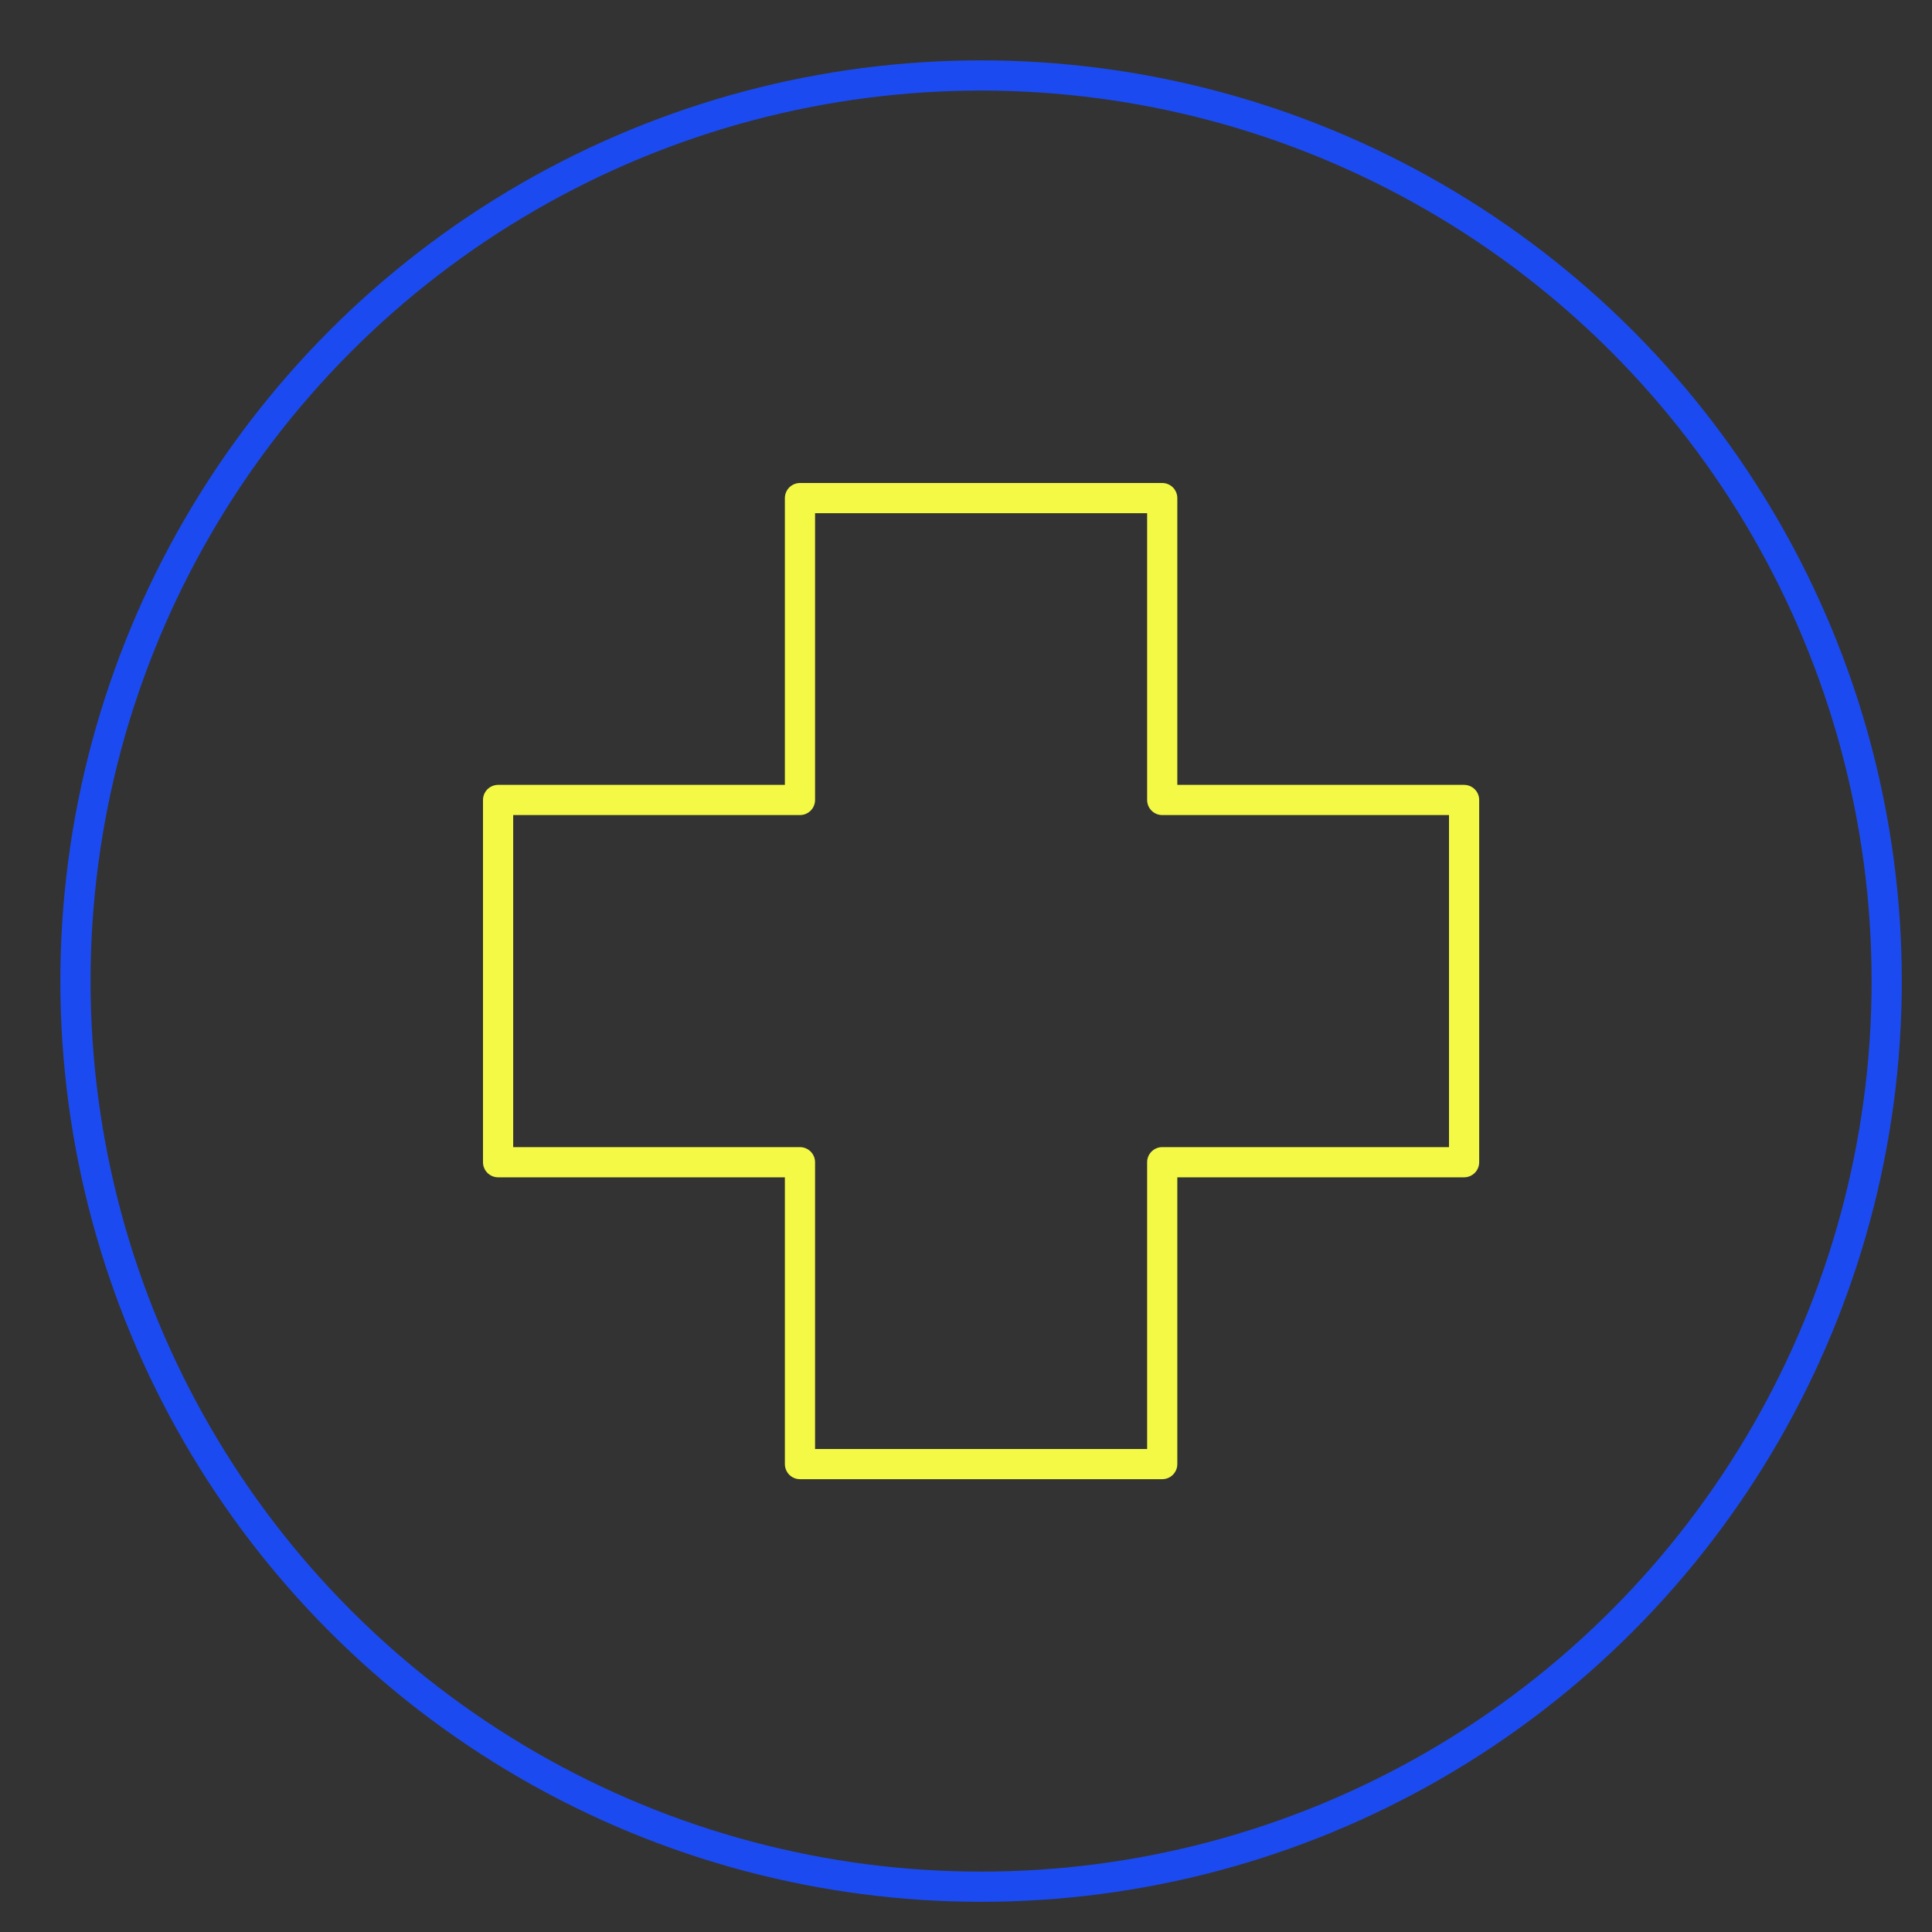
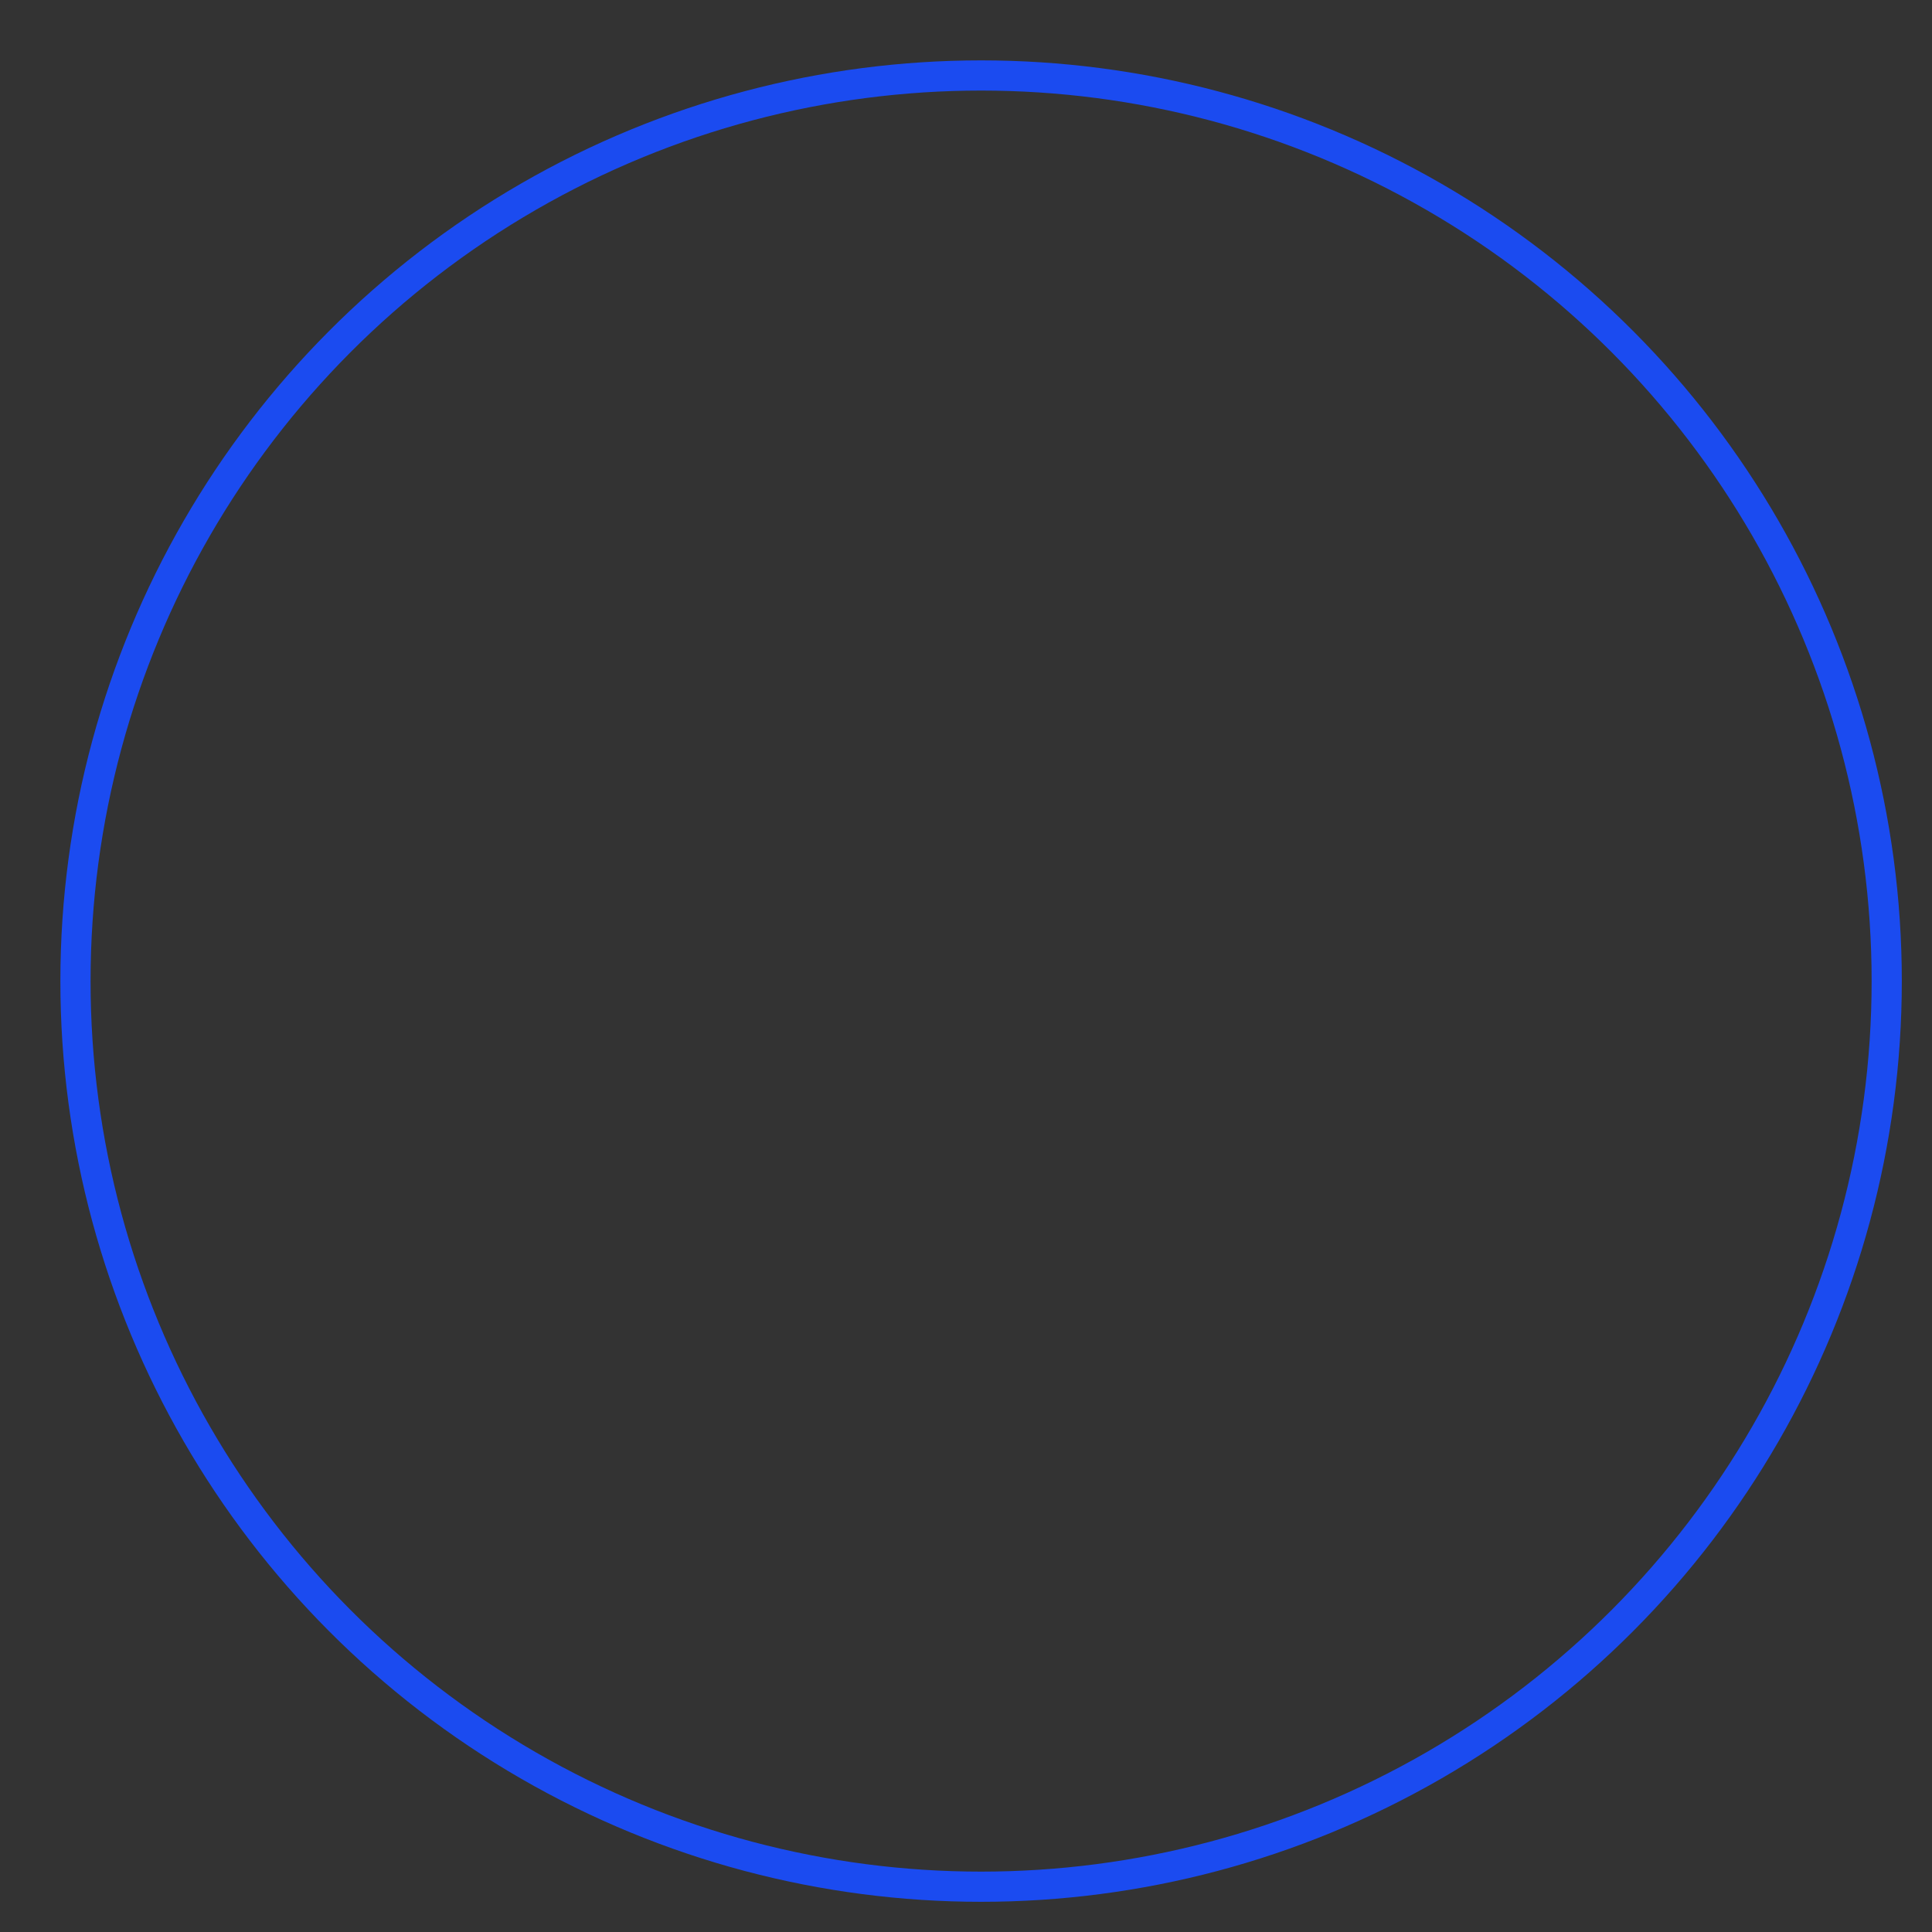
<svg xmlns="http://www.w3.org/2000/svg" height="64" width="64" viewBox="0 0 64 64">
  <rect x="0" y="0" width="64" height="64" fill="#333333" stroke="none" />
  <title>hospital 34</title>
  <g stroke-linecap="round" transform="translate(0.5 0.5)" fill="#1B4BF0" stroke-linejoin="round" class="nc-icon-wrapper">
    <circle fill="none" stroke="#1B4BF0" stroke-width="1" cx="32" cy="32" r="30" />
-     <polygon data-color="color-2" fill="none" stroke="#f3f945" stroke-width="1" points=" 48,26 38,26 38,16 26,16 26,26 16,26 16,38 26,38 26,48 38,48 38,38 48,38 " />
  </g>
</svg>